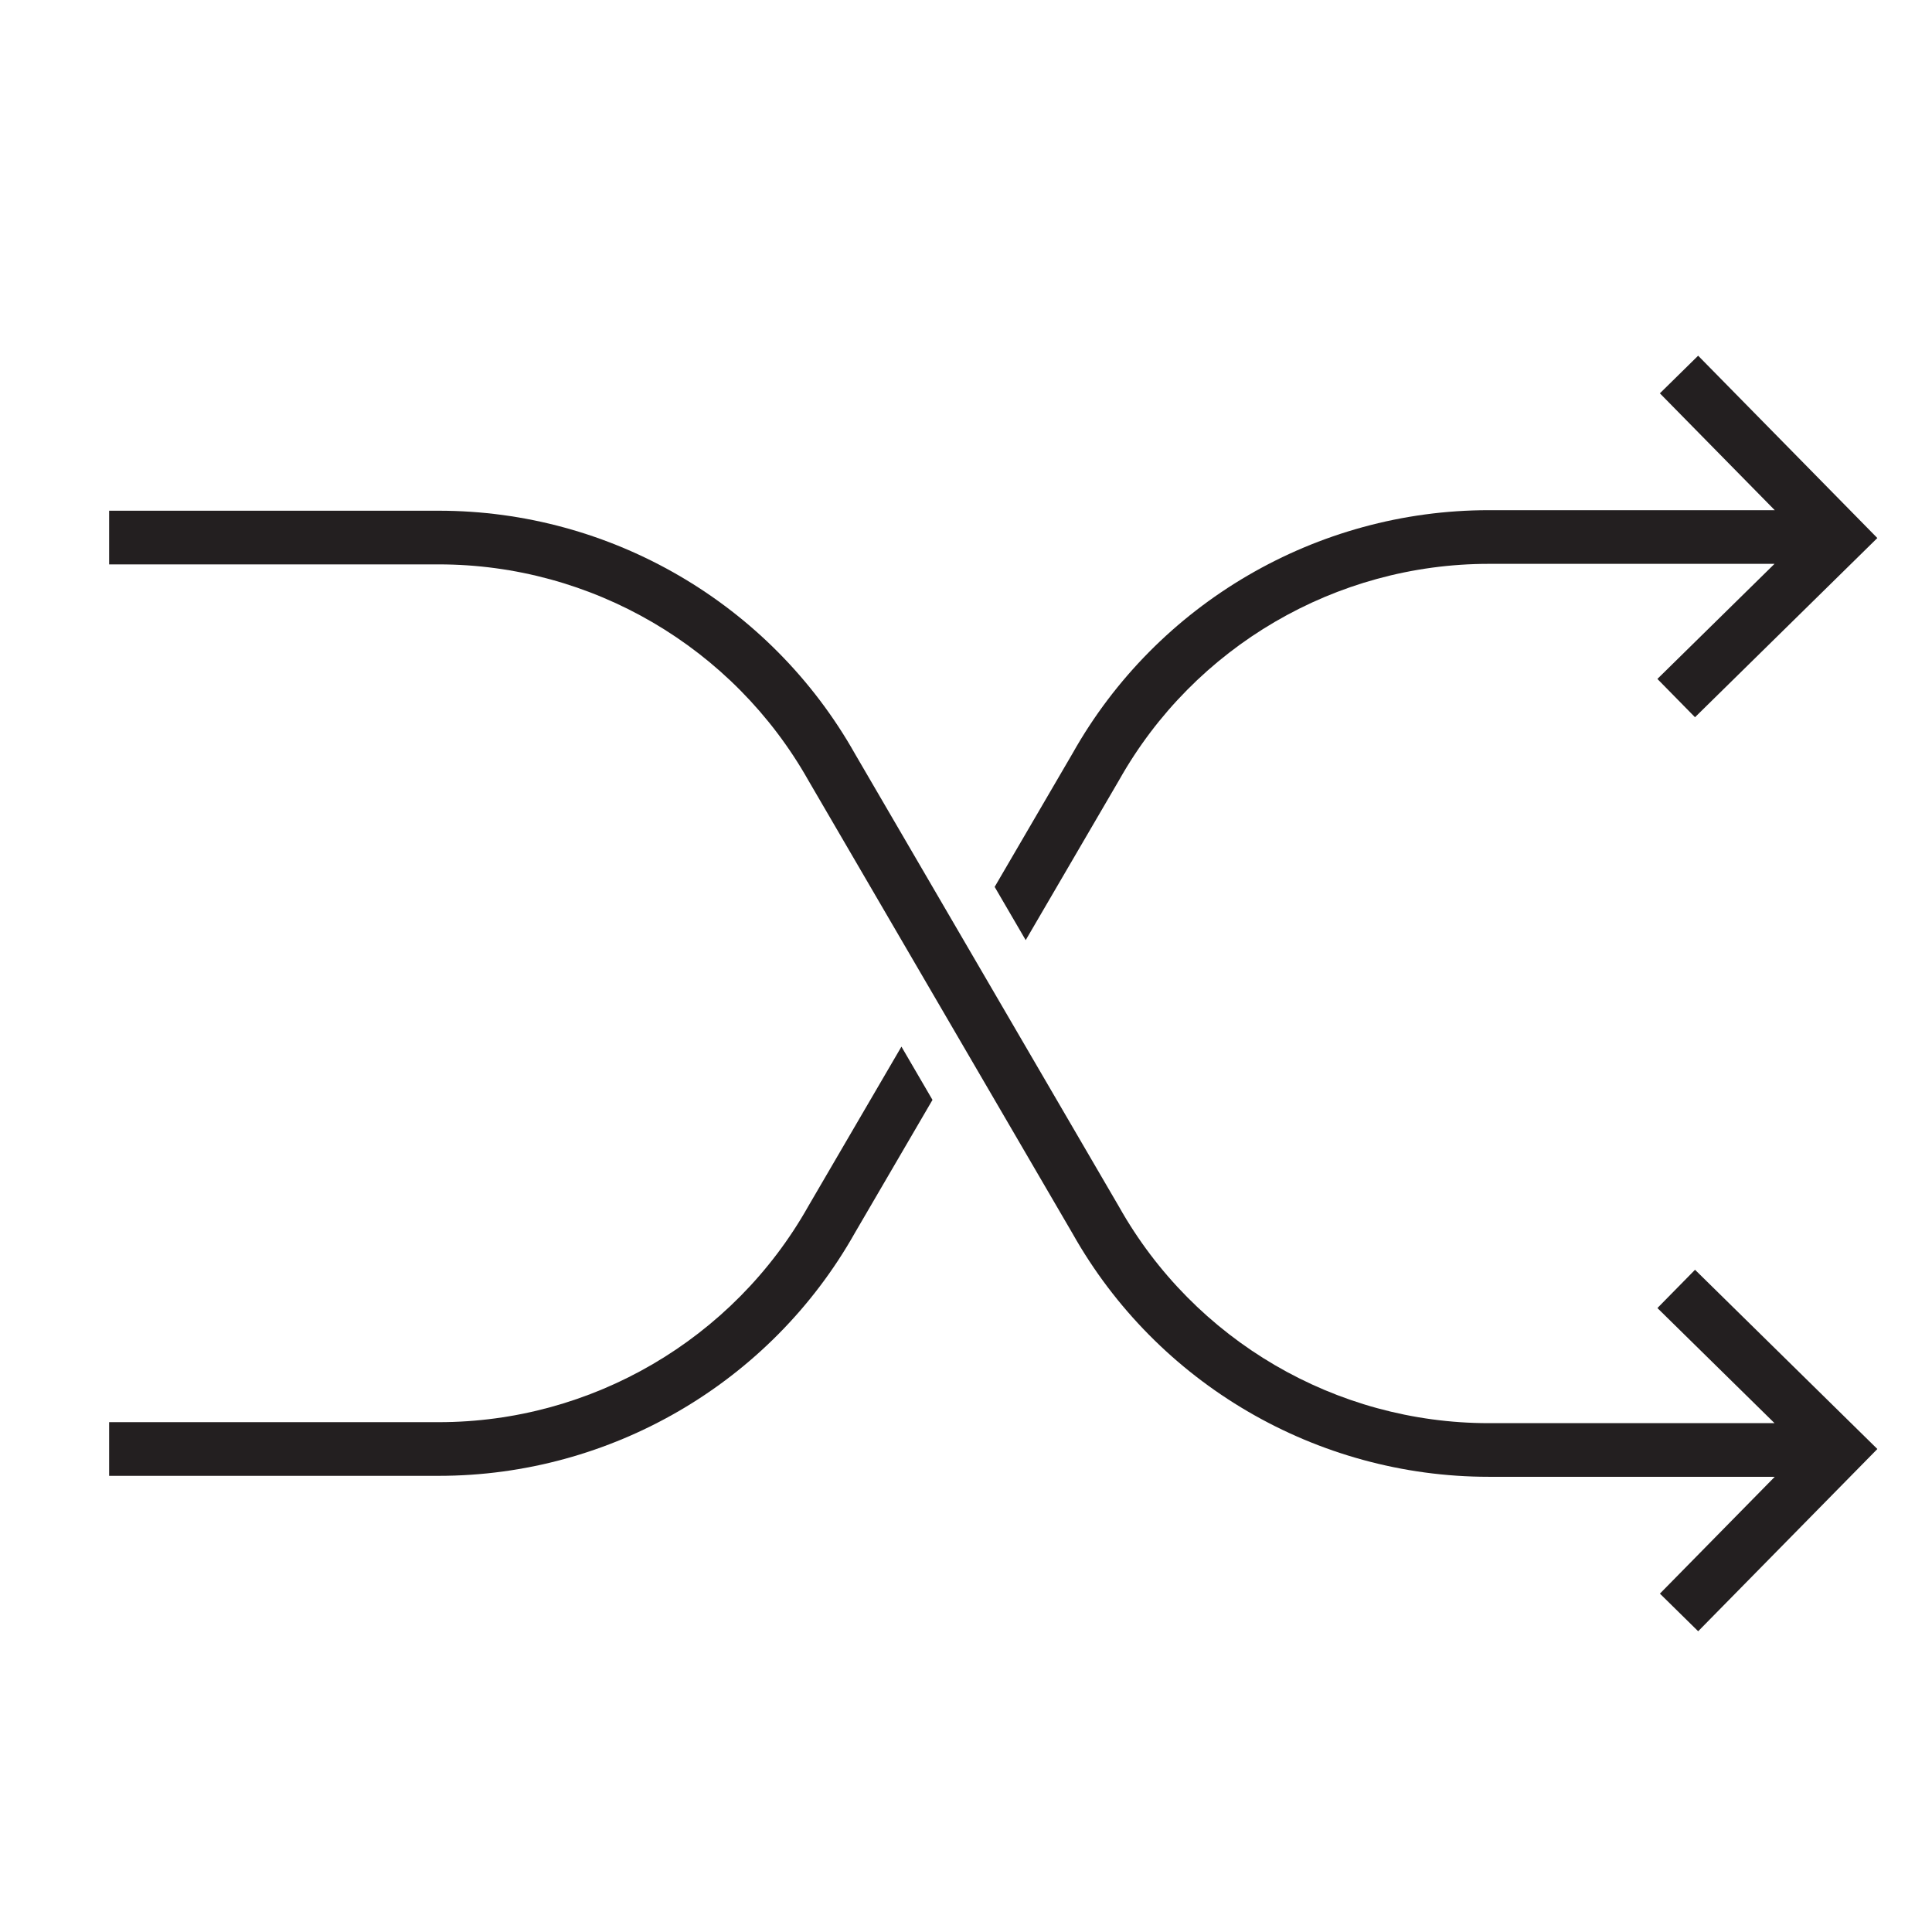
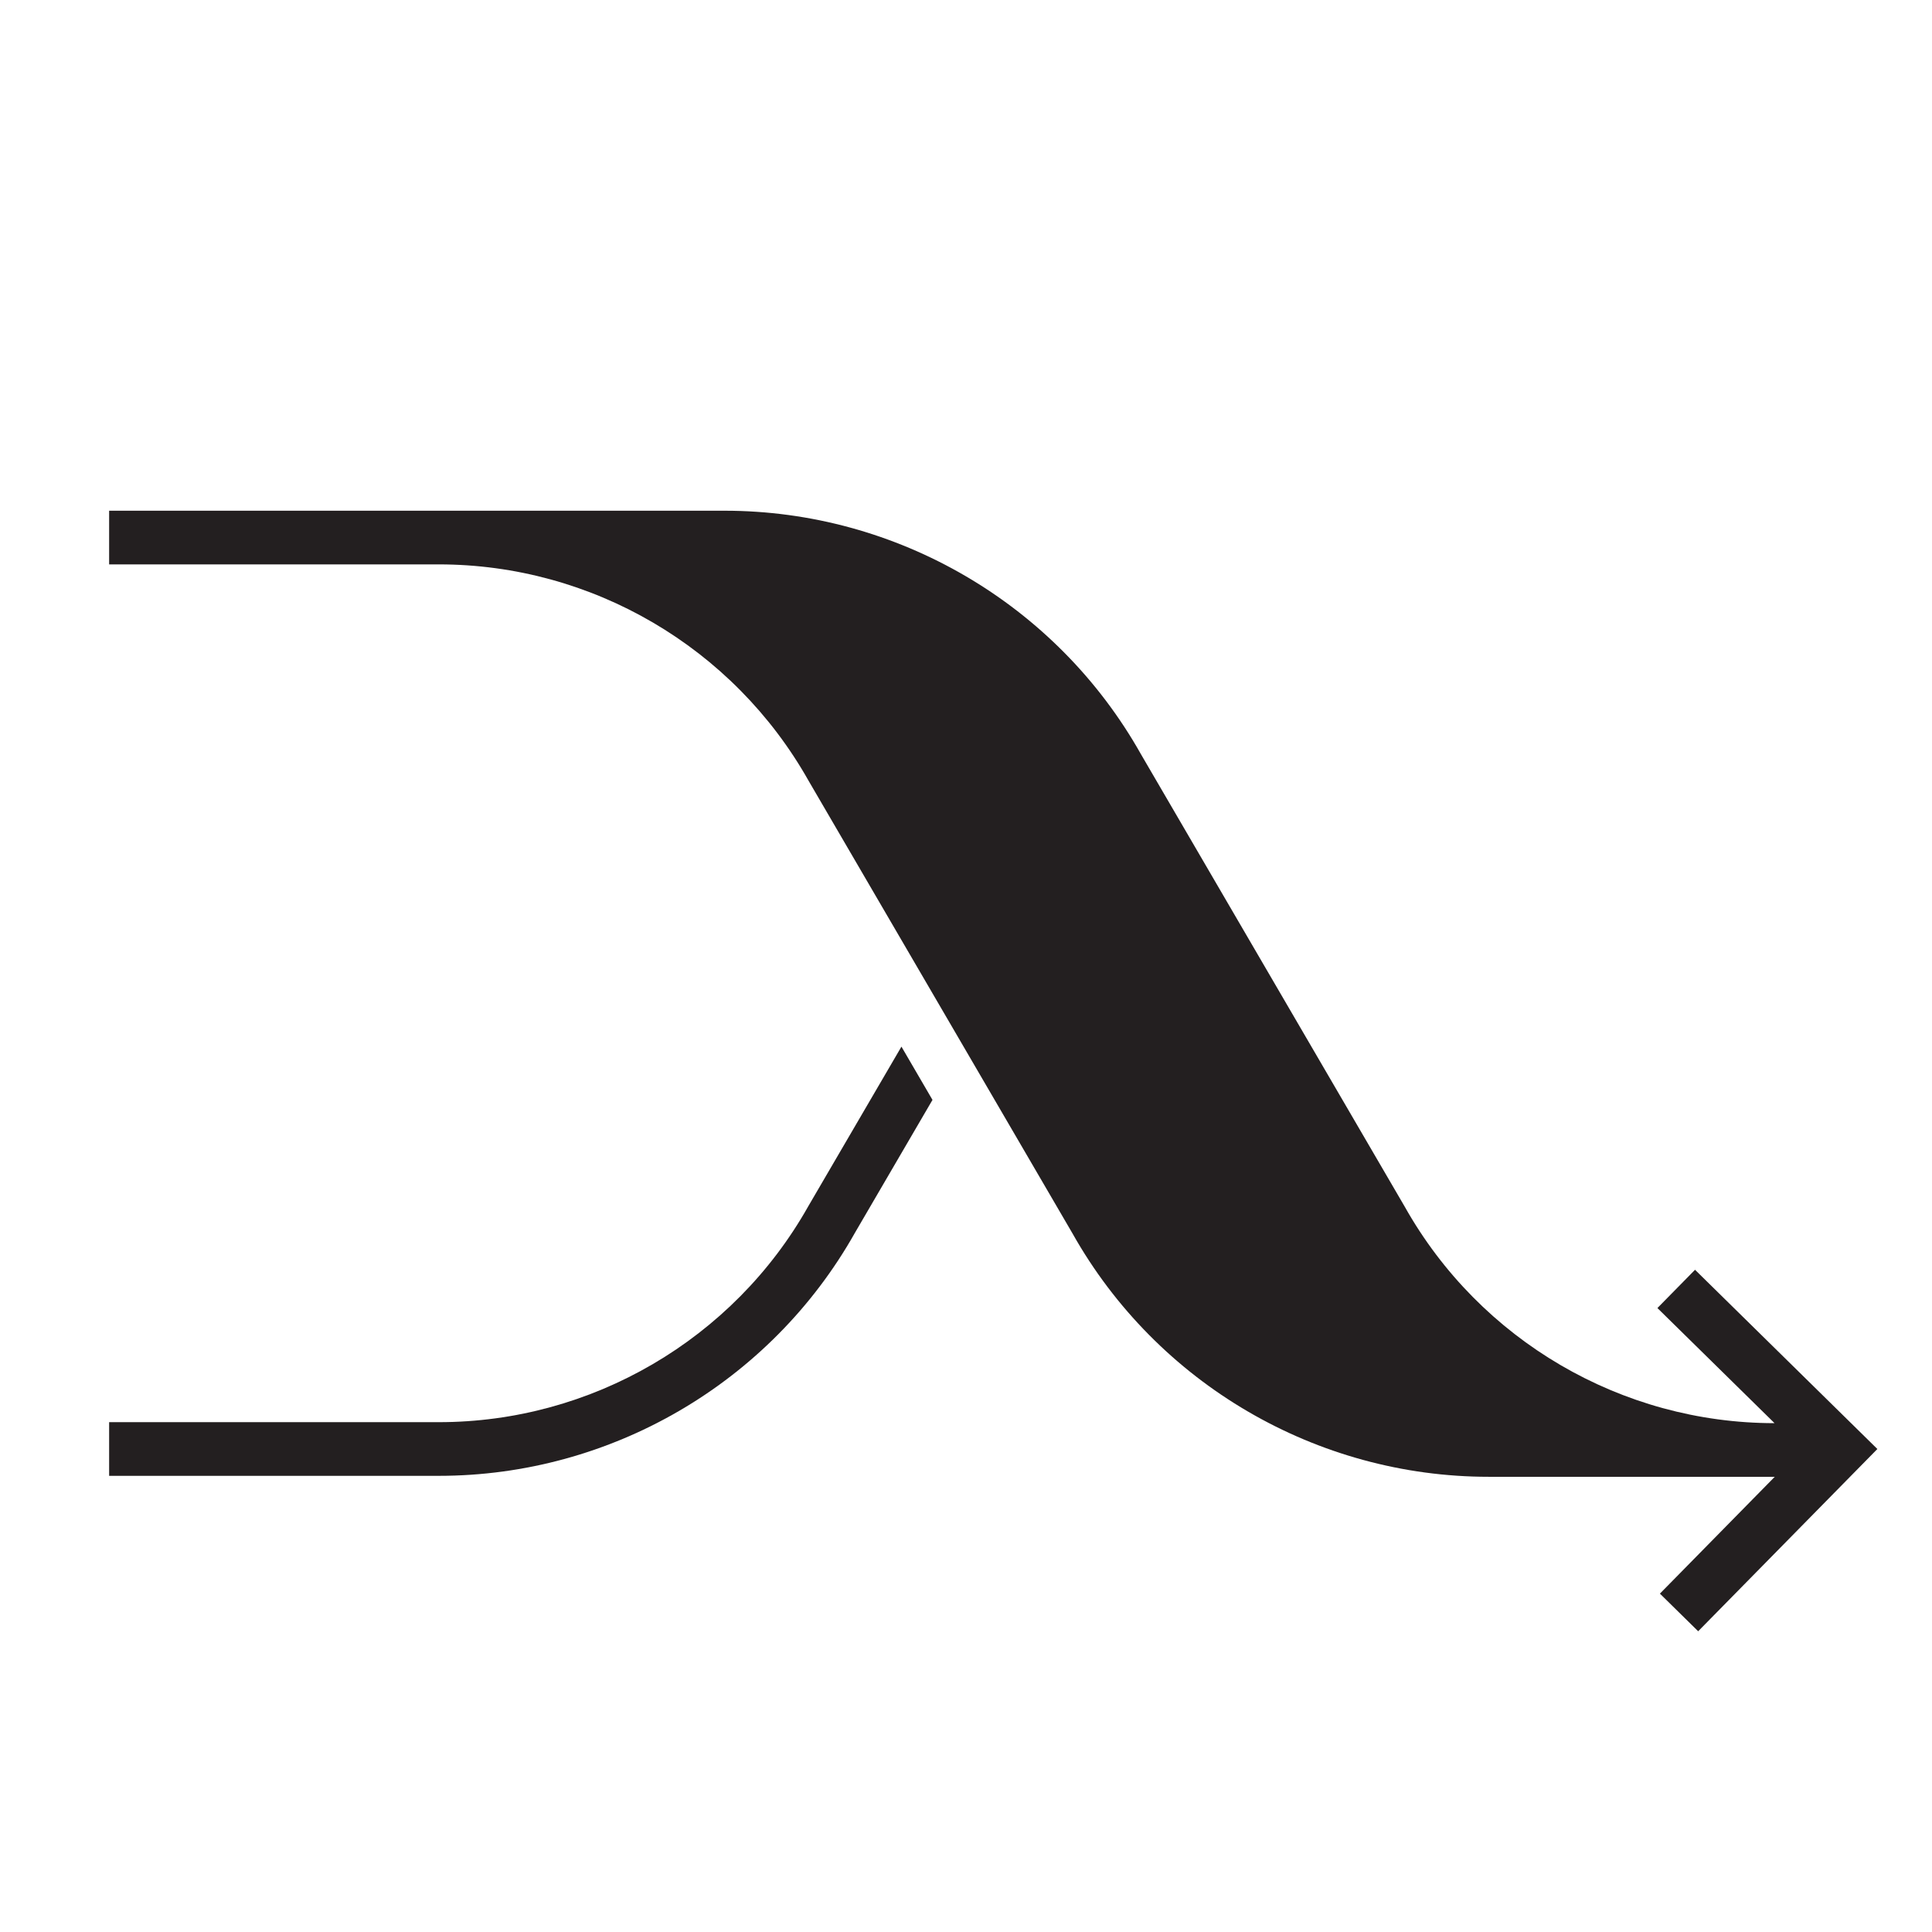
<svg xmlns="http://www.w3.org/2000/svg" version="1.1" id="arrows-change" x="0px" y="0px" width="72px" height="72px" viewBox="0 0 72 72" style="enable-background:new 0 0 72 72;" xml:space="preserve">
  <style type="text/css">
	.st0{fill:none;}
	.st1{fill:#231F20;}
</style>
  <rect class="st0" width="72" height="72" />
  <g>
-     <path class="st1" d="M63.285,13.256l-1.426,1.402l4.281,4.355H55.483c-6.421,0-12.366,3.476-15.508,9.057l-2.907,4.982l1.157,1.984   l3.485-5.971c2.797-4.966,8.074-8.052,13.773-8.052h10.648l-4.365,4.289l1.402,1.427l6.795-6.678L63.285,13.256z" />
    <path class="st1" d="M30.125,44.949C27.33,49.915,22.052,53,16.353,53H4.067v2h12.286c6.42,0,12.366-3.476,15.508-9.057l2.89-4.953   l-1.157-1.985L30.125,44.949z" />
  </g>
-   <path class="st1" d="M63.169,47.321l-1.402,1.426l4.365,4.29H55.483c-5.699,0-10.978-3.085-13.78-8.065l-9.834-16.868  c-3.15-5.595-9.095-9.071-15.516-9.071H4.067v2h12.286c5.7,0,10.977,3.085,13.781,8.065l9.834,16.867  c3.149,5.596,9.095,9.071,15.516,9.071h10.656l-4.28,4.354l1.426,1.402L69.964,54L63.169,47.321z" />
+   <path class="st1" d="M63.169,47.321l-1.402,1.426l4.365,4.29c-5.699,0-10.978-3.085-13.78-8.065l-9.834-16.868  c-3.15-5.595-9.095-9.071-15.516-9.071H4.067v2h12.286c5.7,0,10.977,3.085,13.781,8.065l9.834,16.867  c3.149,5.596,9.095,9.071,15.516,9.071h10.656l-4.28,4.354l1.426,1.402L69.964,54L63.169,47.321z" />
</svg>